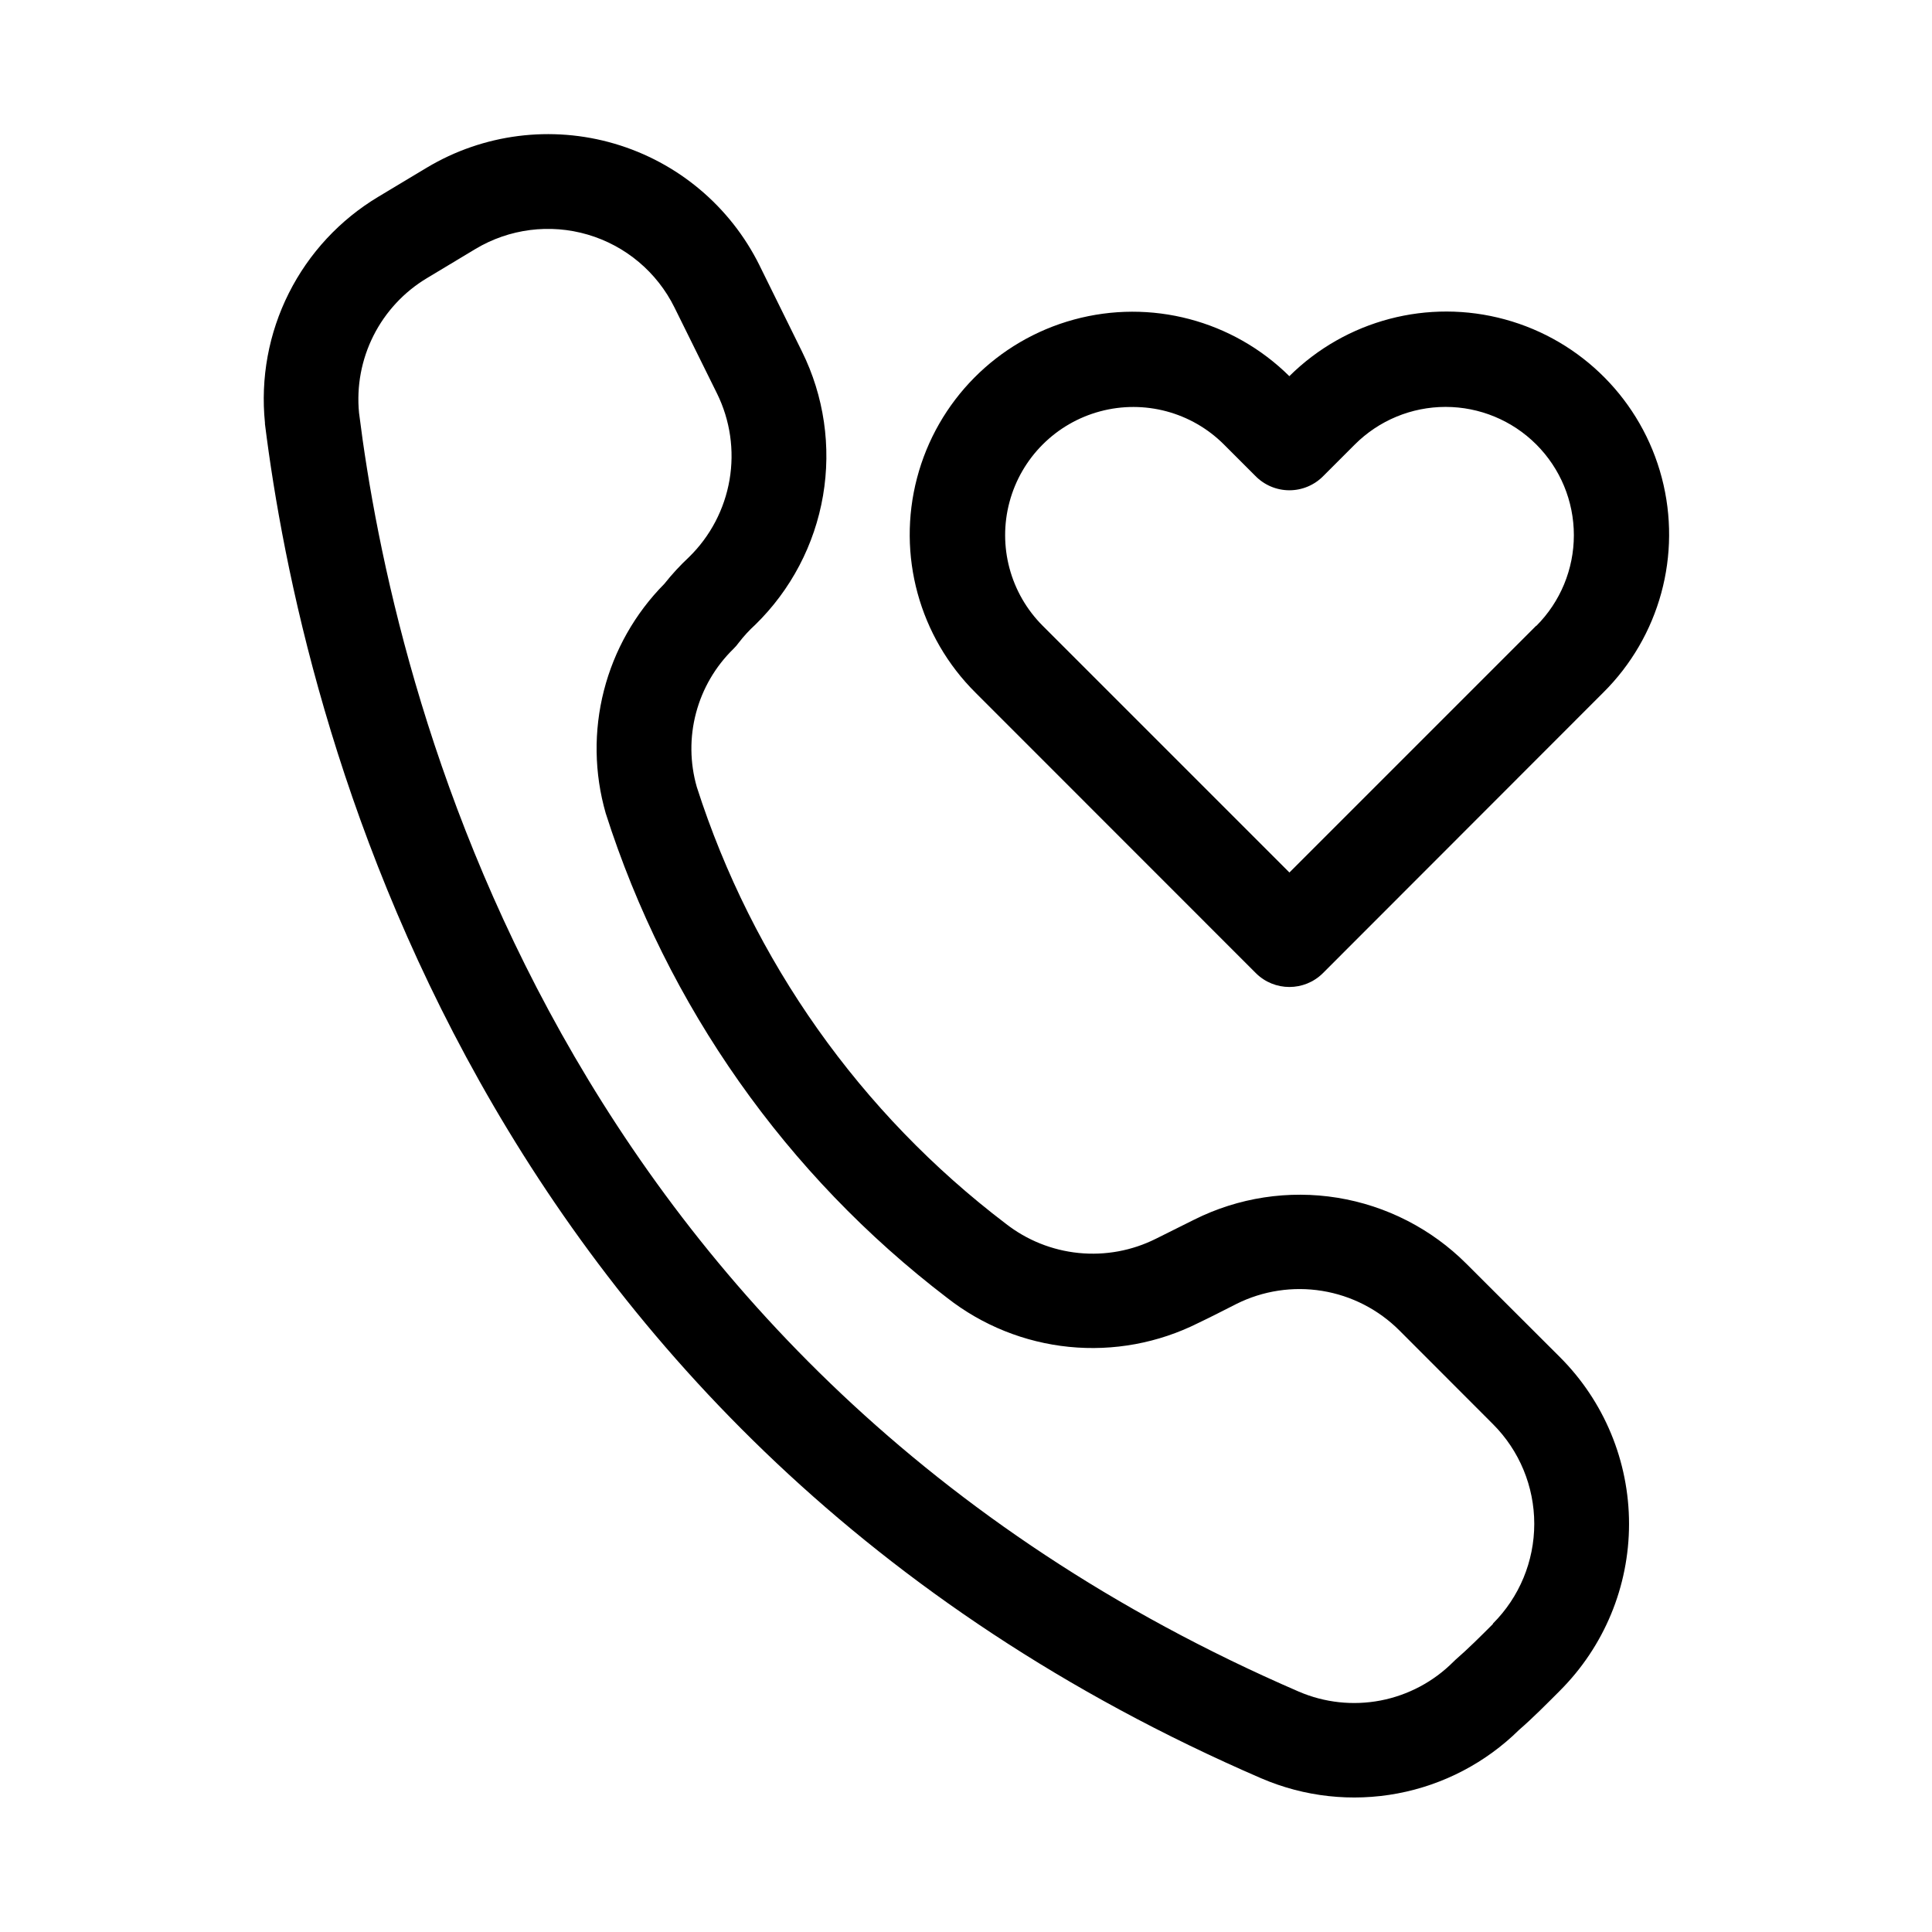
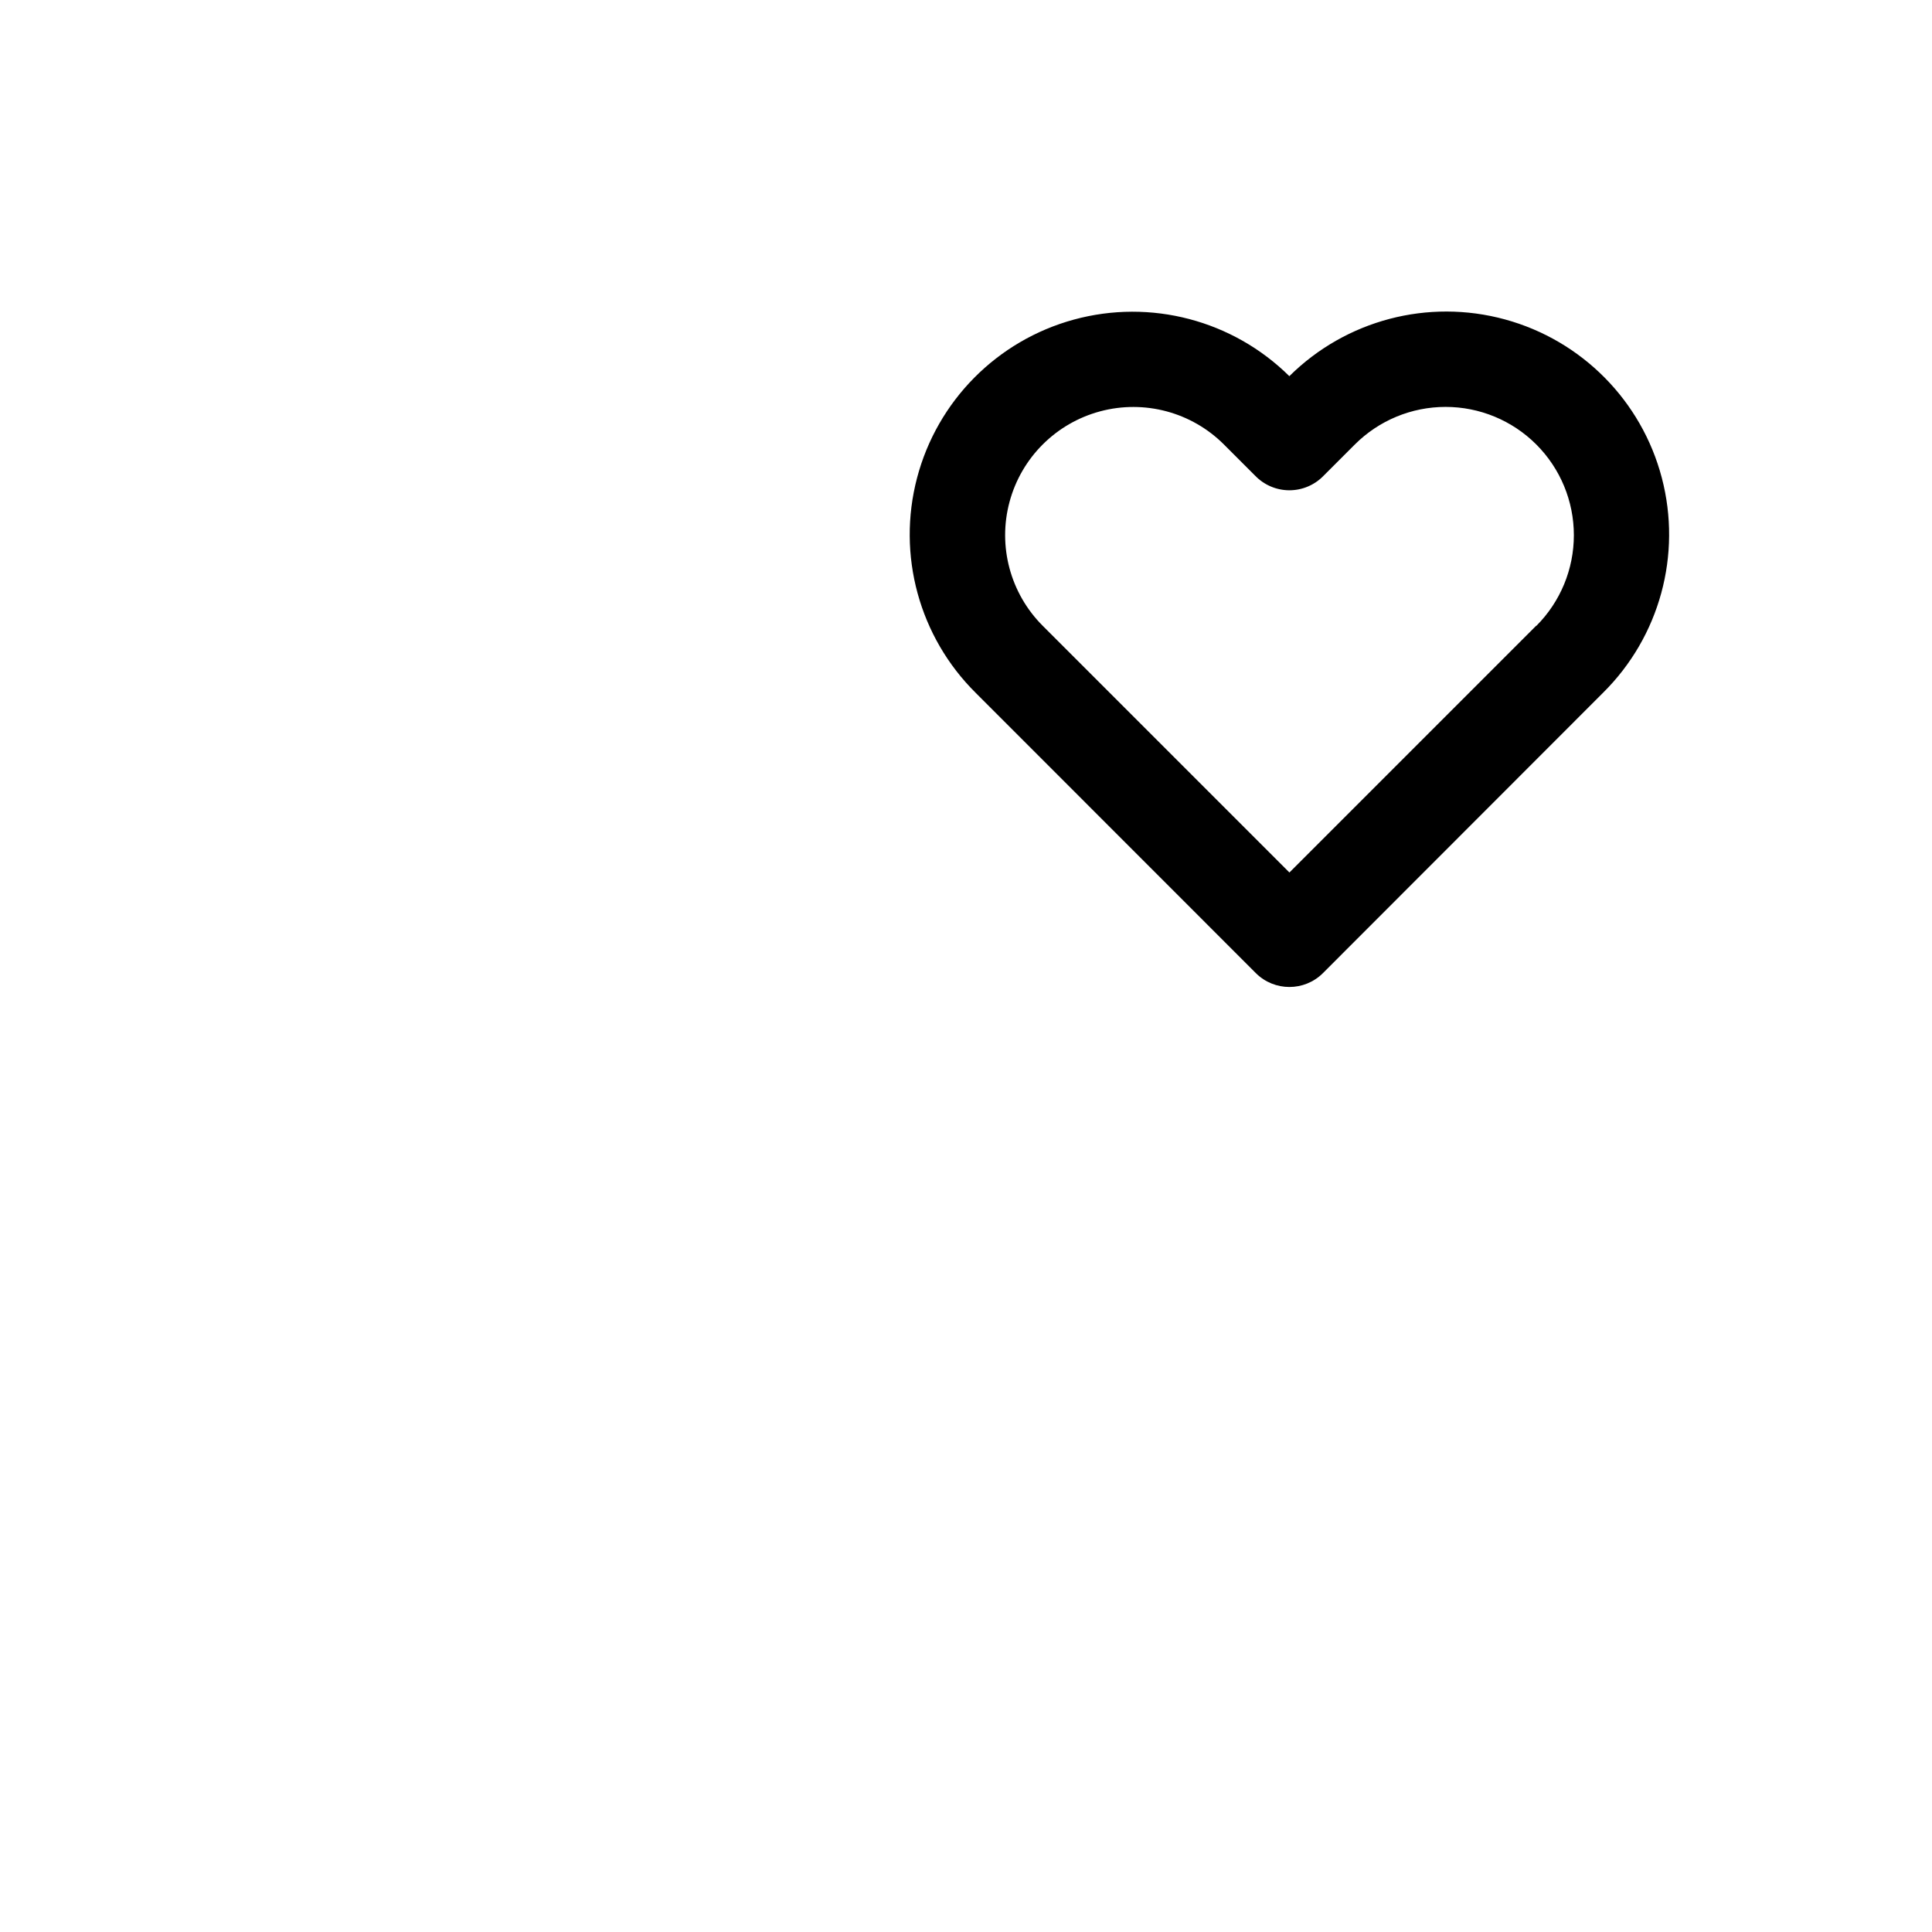
<svg xmlns="http://www.w3.org/2000/svg" fill="#000000" width="800px" height="800px" version="1.1" viewBox="144 144 512 512">
  <g fill-rule="evenodd">
    <path d="m485.71 243.71c-14.992-14.848-36.766-20.574-57.121-15.016-20.355 5.555-36.199 21.551-41.562 41.957-5.367 20.406 0.562 42.125 15.555 56.977l74.234 74.266-0.004-0.004c4.914 4.894 12.863 4.894 17.777 0l74.246-74.312c14.992-14.848 20.922-36.566 15.555-56.973-5.363-20.406-21.207-36.402-41.562-41.957-20.355-5.559-42.129 0.168-57.117 15.016zm65.387 66.125-65.387 65.387-65.387-65.387c-8.582-8.582-11.934-21.086-8.793-32.809 3.141-11.723 12.297-20.875 24.02-24.016 11.723-3.141 24.227 0.207 32.809 8.789l8.281 8.281c2.375 2.457 5.644 3.848 9.062 3.848 3.414 0 6.684-1.391 9.059-3.848l8.281-8.281c6.375-6.379 15.02-9.961 24.039-9.965 9.016-0.004 17.664 3.574 24.043 9.949s9.965 15.02 9.965 24.039c0.004 9.016-3.574 17.664-9.949 24.043z" />
-     <path d="m532.62 478.92c-9.273-9.277-21.234-15.402-34.188-17.504-12.949-2.098-26.234-0.066-37.965 5.809l-10.141 5.055c-6.332 3.172-13.434 4.481-20.48 3.769-7.047-0.707-13.746-3.402-19.32-7.769-38.512-29.266-67.094-69.664-81.867-115.72-1.84-6.406-1.91-13.191-0.199-19.633 1.707-6.441 5.125-12.301 9.895-16.957 0.531-0.52 1.016-1.082 1.449-1.684 1.309-1.699 2.762-3.281 4.348-4.723 9.445-9.219 15.734-21.191 17.957-34.203 2.223-13.008 0.27-26.391-5.586-38.223l-11.242-22.797h0.004c-7.742-15.641-21.668-27.336-38.41-32.254-16.746-4.922-34.785-2.625-49.758 6.34l-12.801 7.684c-10.195 6.094-18.445 14.969-23.777 25.586-5.332 10.617-7.523 22.531-6.324 34.352v0.301c9.59 76.848 54.082 268.17 264.11 358.96v-0.004c11.363 4.883 23.926 6.266 36.078 3.973 12.156-2.289 23.352-8.152 32.156-16.832 3.637-3.148 7.227-6.785 10.816-10.375v-0.004c11.738-11.719 18.336-27.629 18.336-44.215 0-16.59-6.598-32.496-18.336-44.219zm7.023 95.457c-3.289 3.289-6.551 6.551-9.887 9.445-0.223 0.188-0.434 0.387-0.629 0.602-5.25 5.258-11.961 8.82-19.258 10.227-7.301 1.402-14.852 0.582-21.68-2.356-198.03-85.68-239.95-266.2-249.04-338.88-0.688-7.047 0.641-14.141 3.824-20.461 3.188-6.32 8.102-11.609 14.172-15.246l12.832-7.715c8.961-5.379 19.762-6.762 29.785-3.816 10.027 2.945 18.363 9.953 22.988 19.324l11.273 22.797c3.484 7.082 4.644 15.086 3.312 22.867-1.332 7.777-5.086 14.941-10.727 20.461-2.359 2.199-4.547 4.574-6.551 7.102-7.758 7.836-13.285 17.602-16.016 28.285-2.734 10.684-2.566 21.902 0.477 32.5 16.289 51.07 47.875 95.898 90.48 128.43 9.316 7.301 20.52 11.805 32.297 12.988 11.781 1.184 23.652-1.008 34.238-6.312 3.32-1.574 6.723-3.336 10.125-5.055h-0.004c7.023-3.512 14.973-4.723 22.727-3.465 7.75 1.258 14.906 4.922 20.461 10.473l24.781 24.812c7.027 7.008 10.973 16.523 10.973 26.449 0 9.922-3.945 19.441-10.973 26.449z" />
  </g>
</svg>